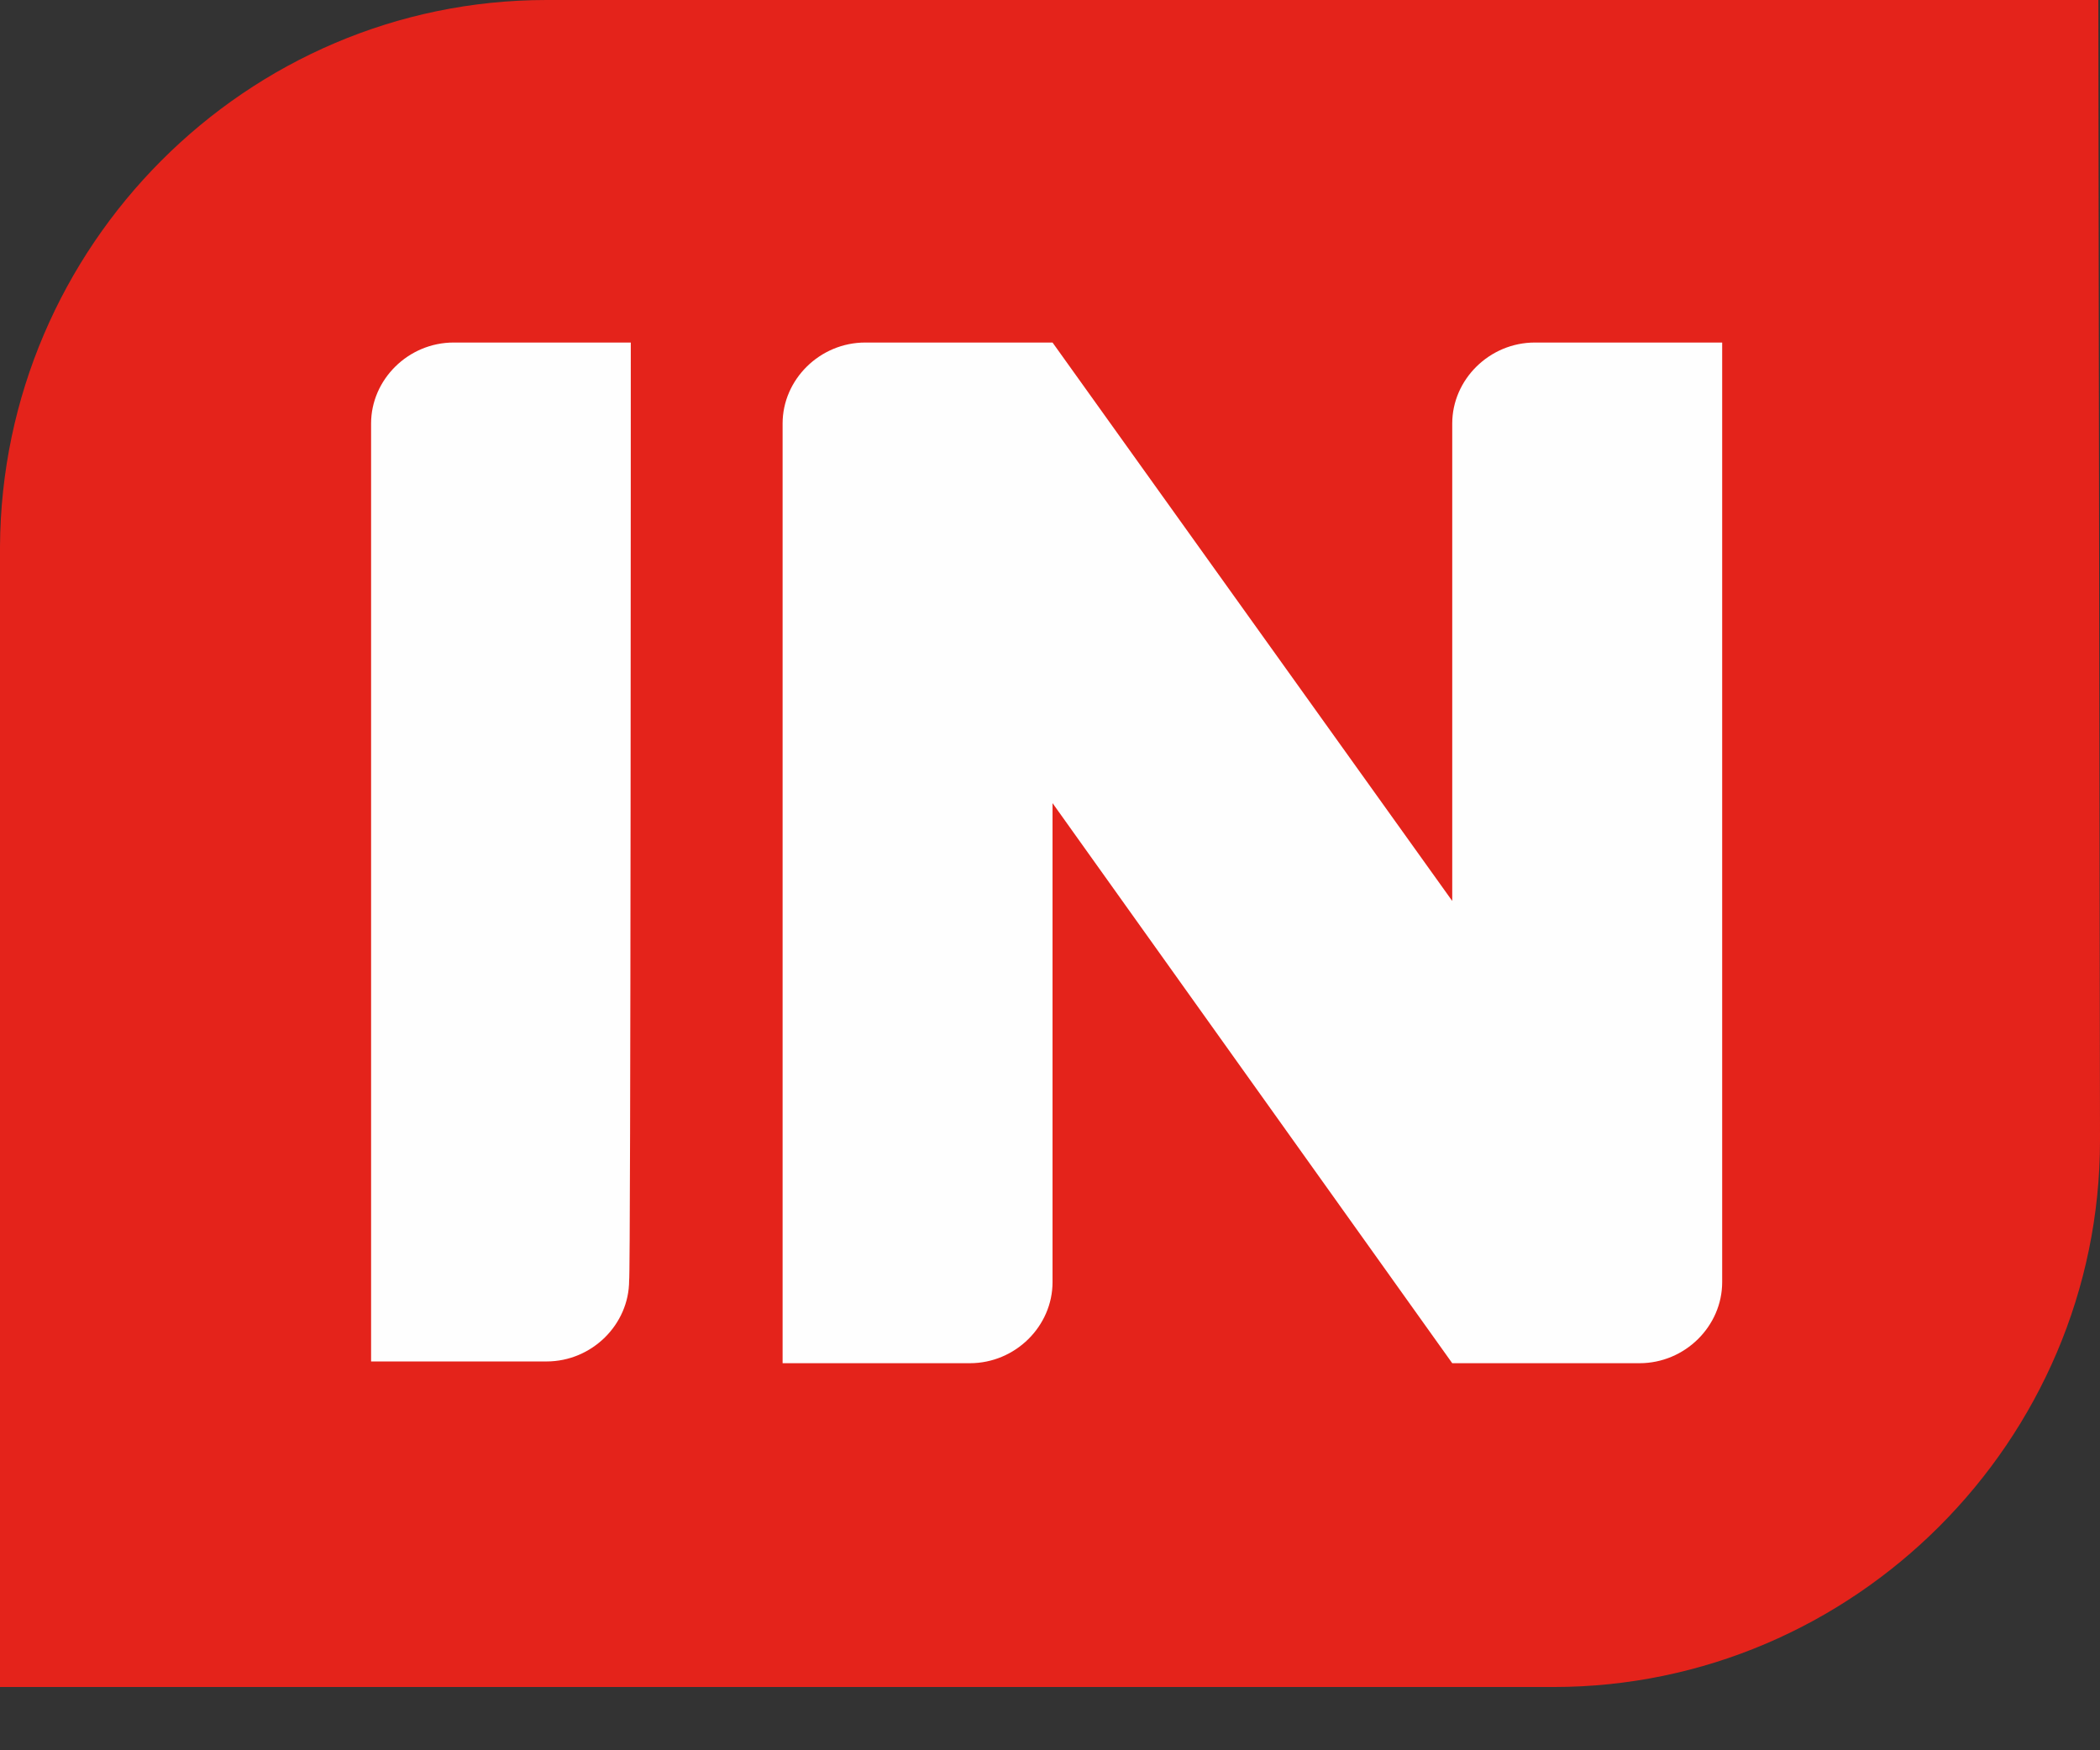
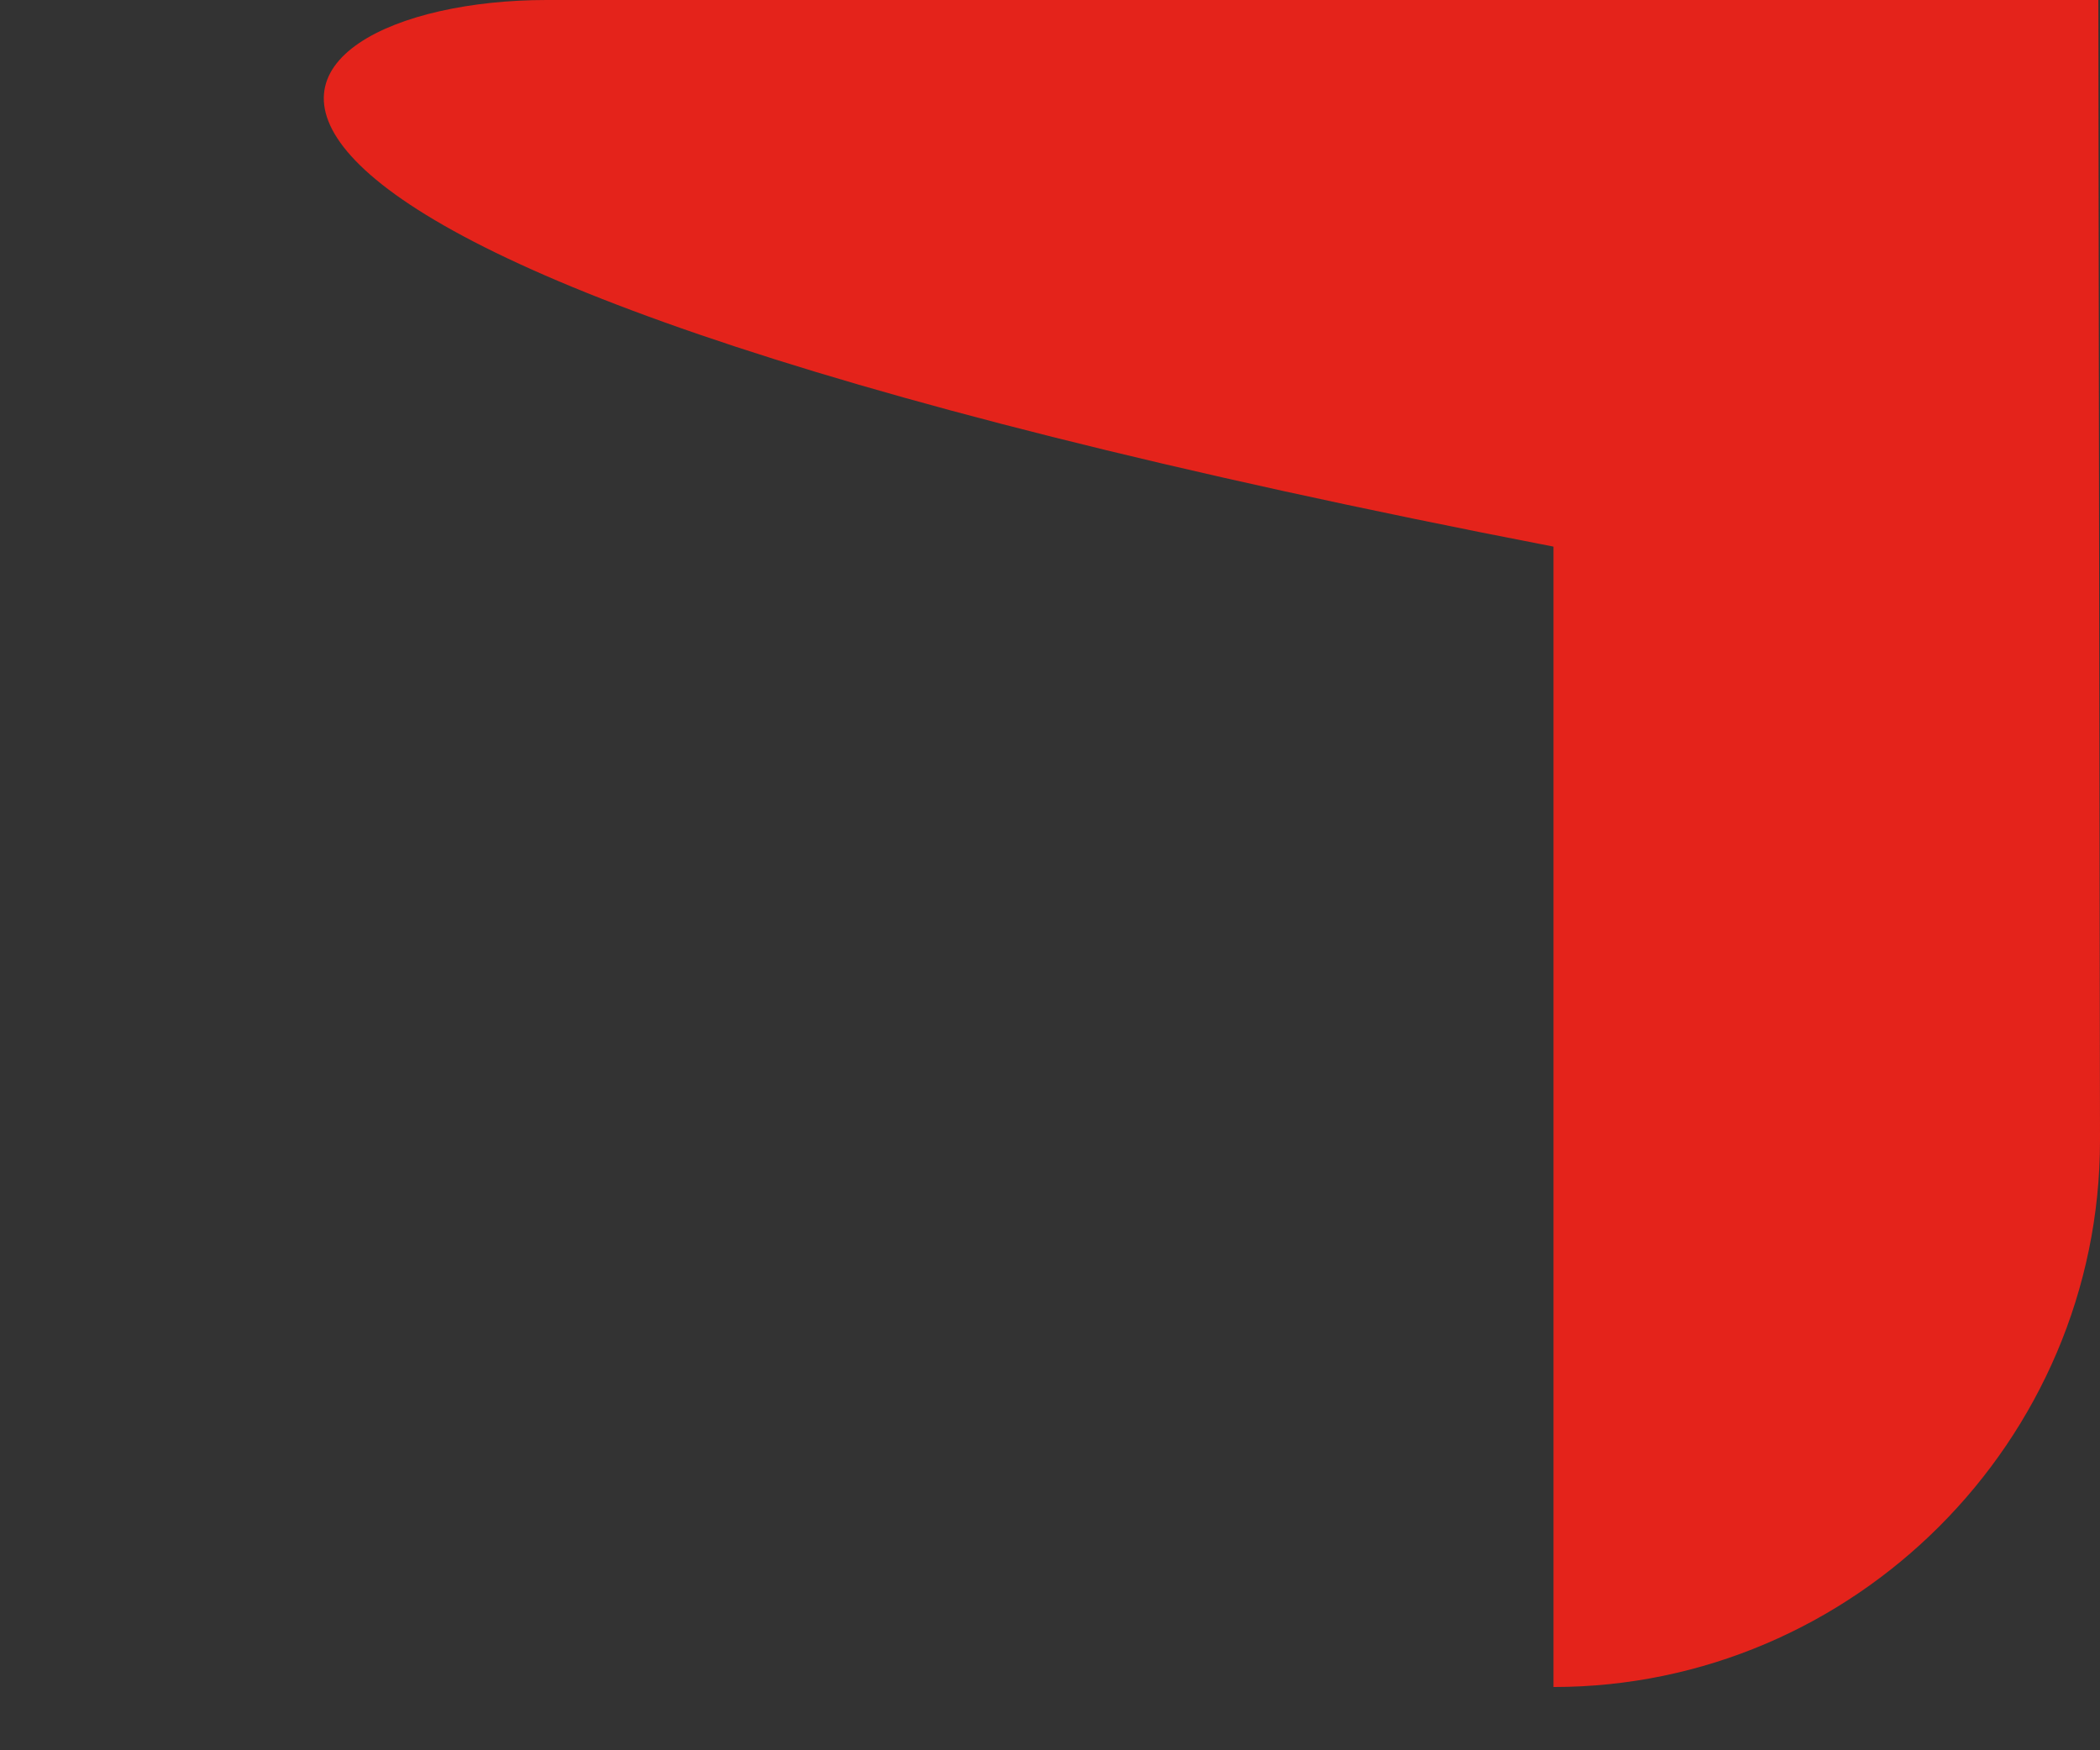
<svg xmlns="http://www.w3.org/2000/svg" width="24" height="20" viewBox="0 0 24 20" fill="none">
  <rect x="0" y="0" width="24" height="20" fill="#333333" stroke="none" />
-   <path d="M24 13.031C24 16.463 21.186 19.277 17.754 19.277H0V6.246C0.019 2.814 2.814 0 6.246 0H23.981L24 13.031Z" fill="#E4231B" />
-   <path d="M19.682 3.914H17.542C17.021 3.914 16.597 4.338 16.597 4.839V10.295L12.029 3.914H9.889C9.368 3.914 8.944 4.338 8.944 4.839V15.577H11.084C11.605 15.577 12.029 15.153 12.029 14.651V9.177L16.597 15.577H18.737C19.258 15.577 19.682 15.153 19.682 14.651V3.914ZM7.209 3.914H5.185C4.665 3.914 4.241 4.338 4.241 4.839V15.557H6.246C6.766 15.557 7.19 15.133 7.19 14.632C7.209 14.632 7.209 3.914 7.209 3.914Z" fill="#FEFEFE" />
+   <path d="M24 13.031C24 16.463 21.186 19.277 17.754 19.277V6.246C0.019 2.814 2.814 0 6.246 0H23.981L24 13.031Z" fill="#E4231B" />
</svg>